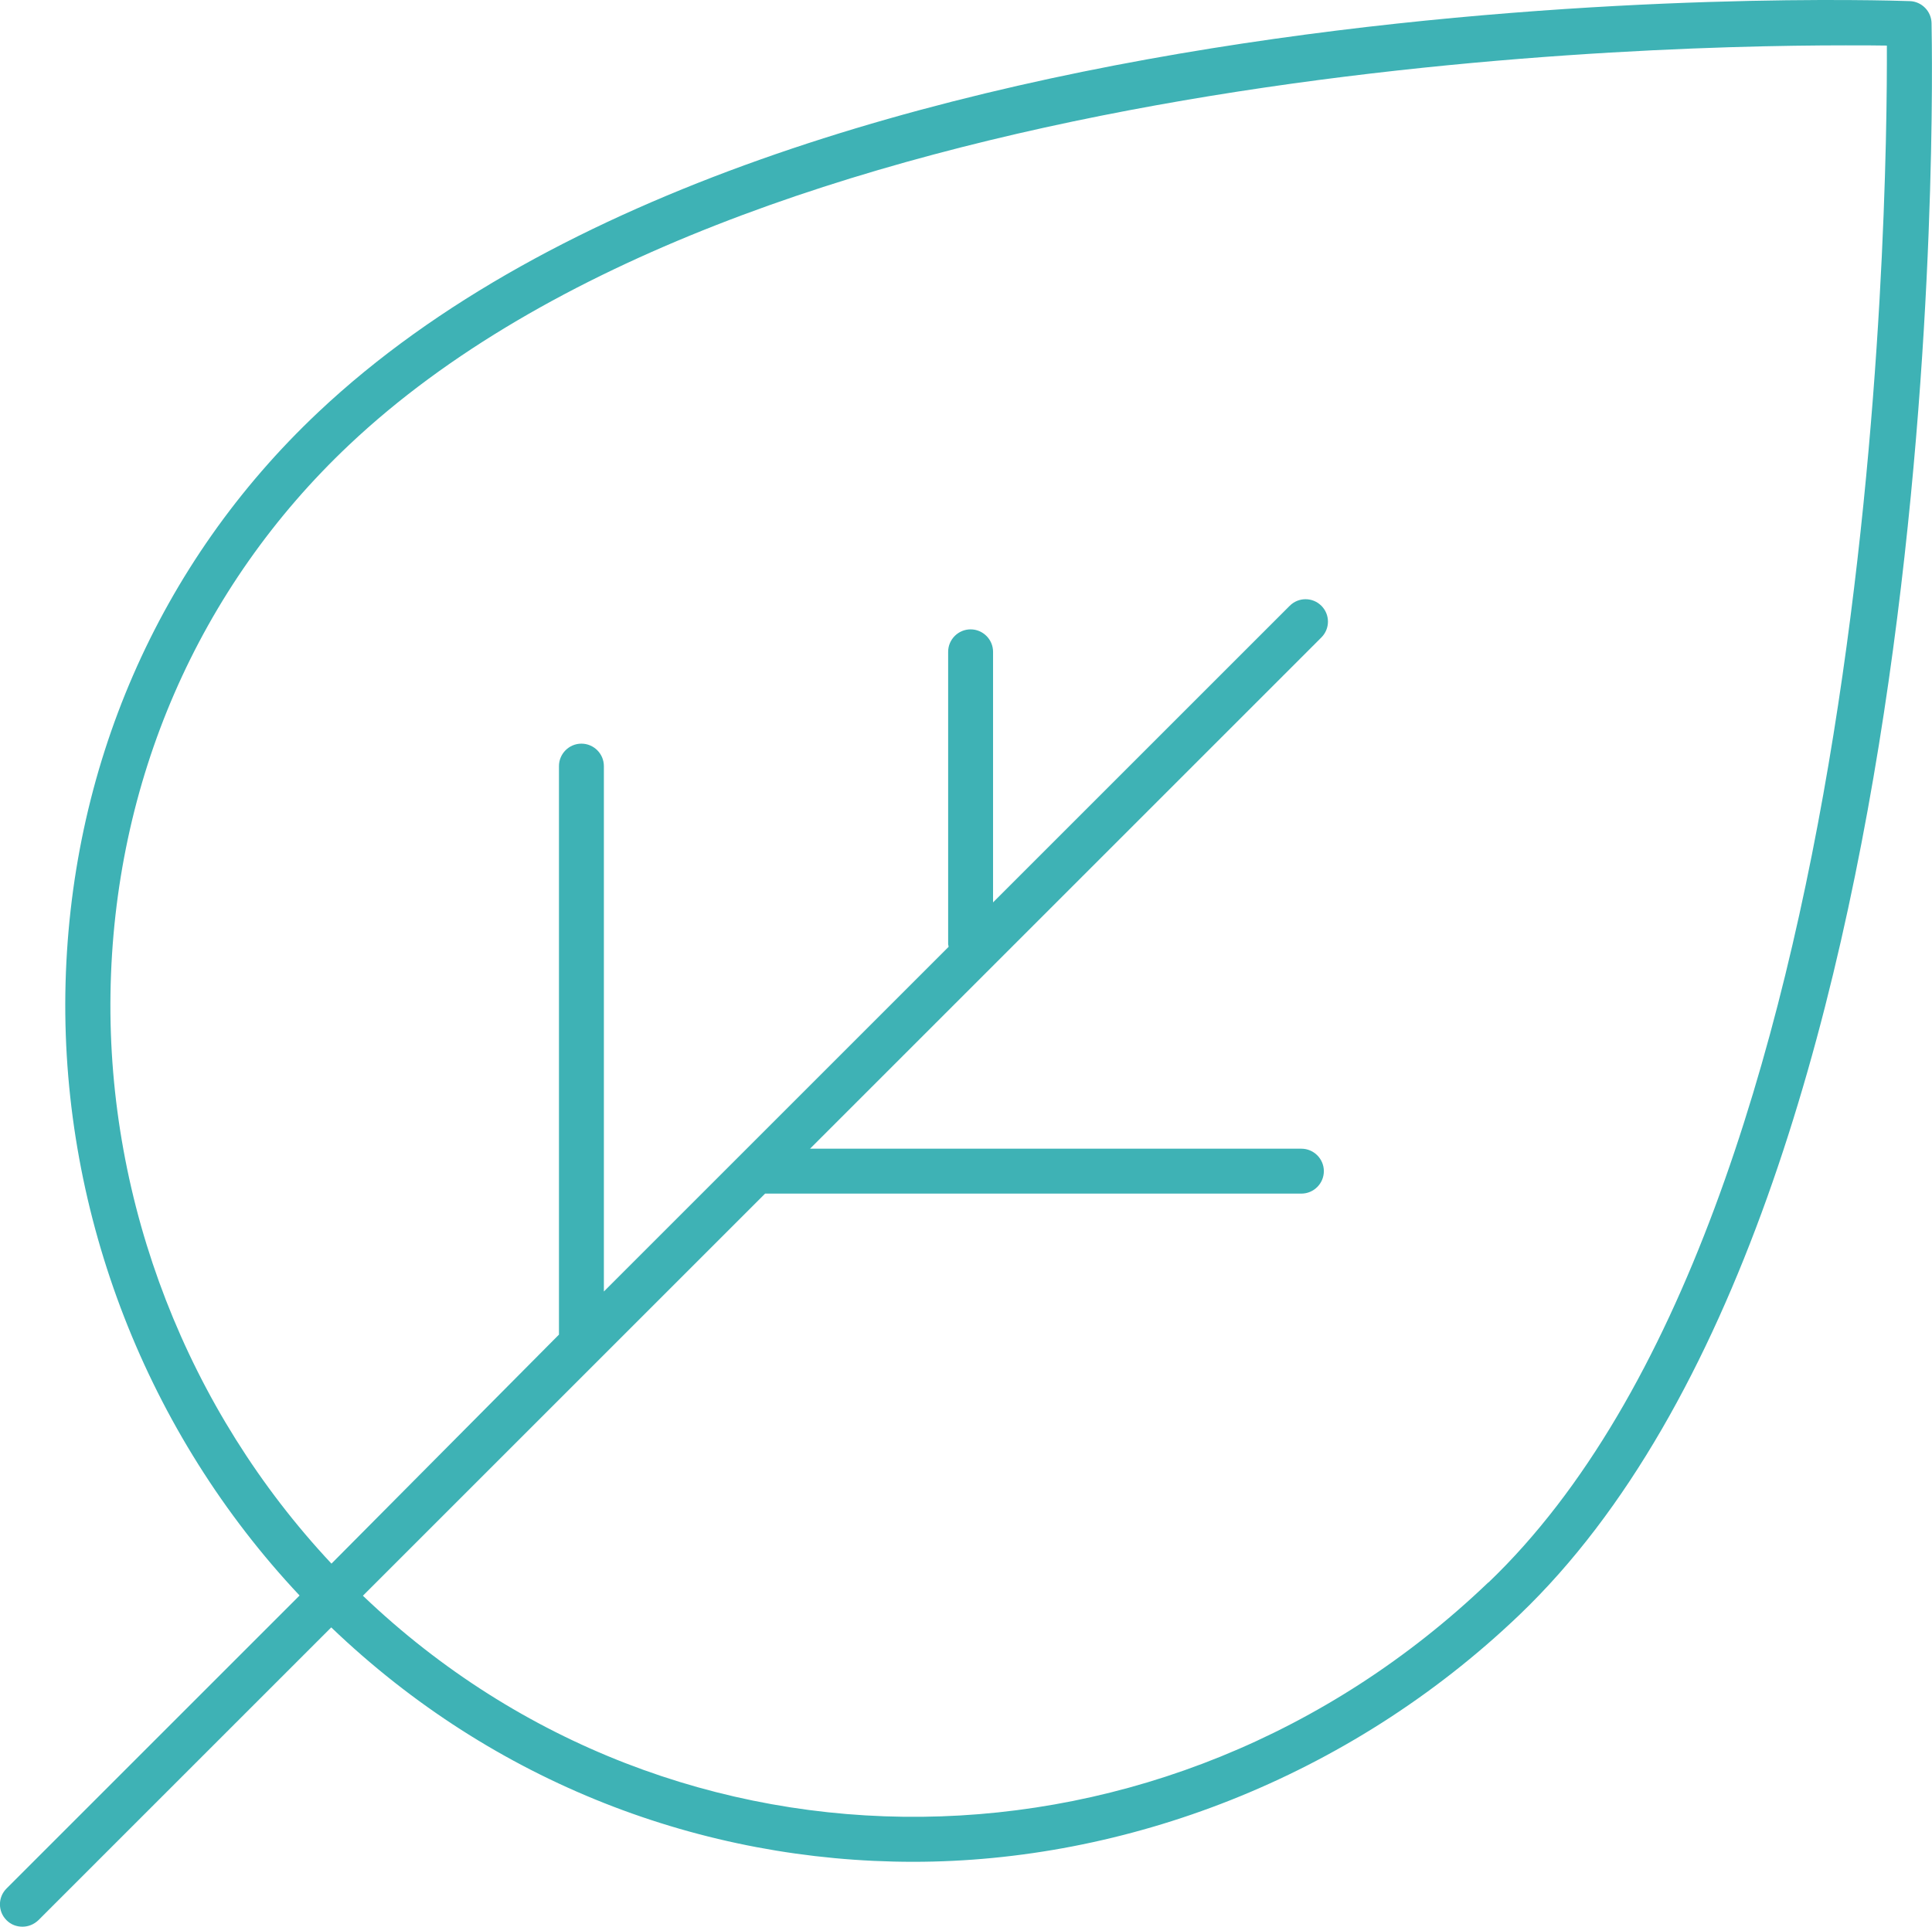
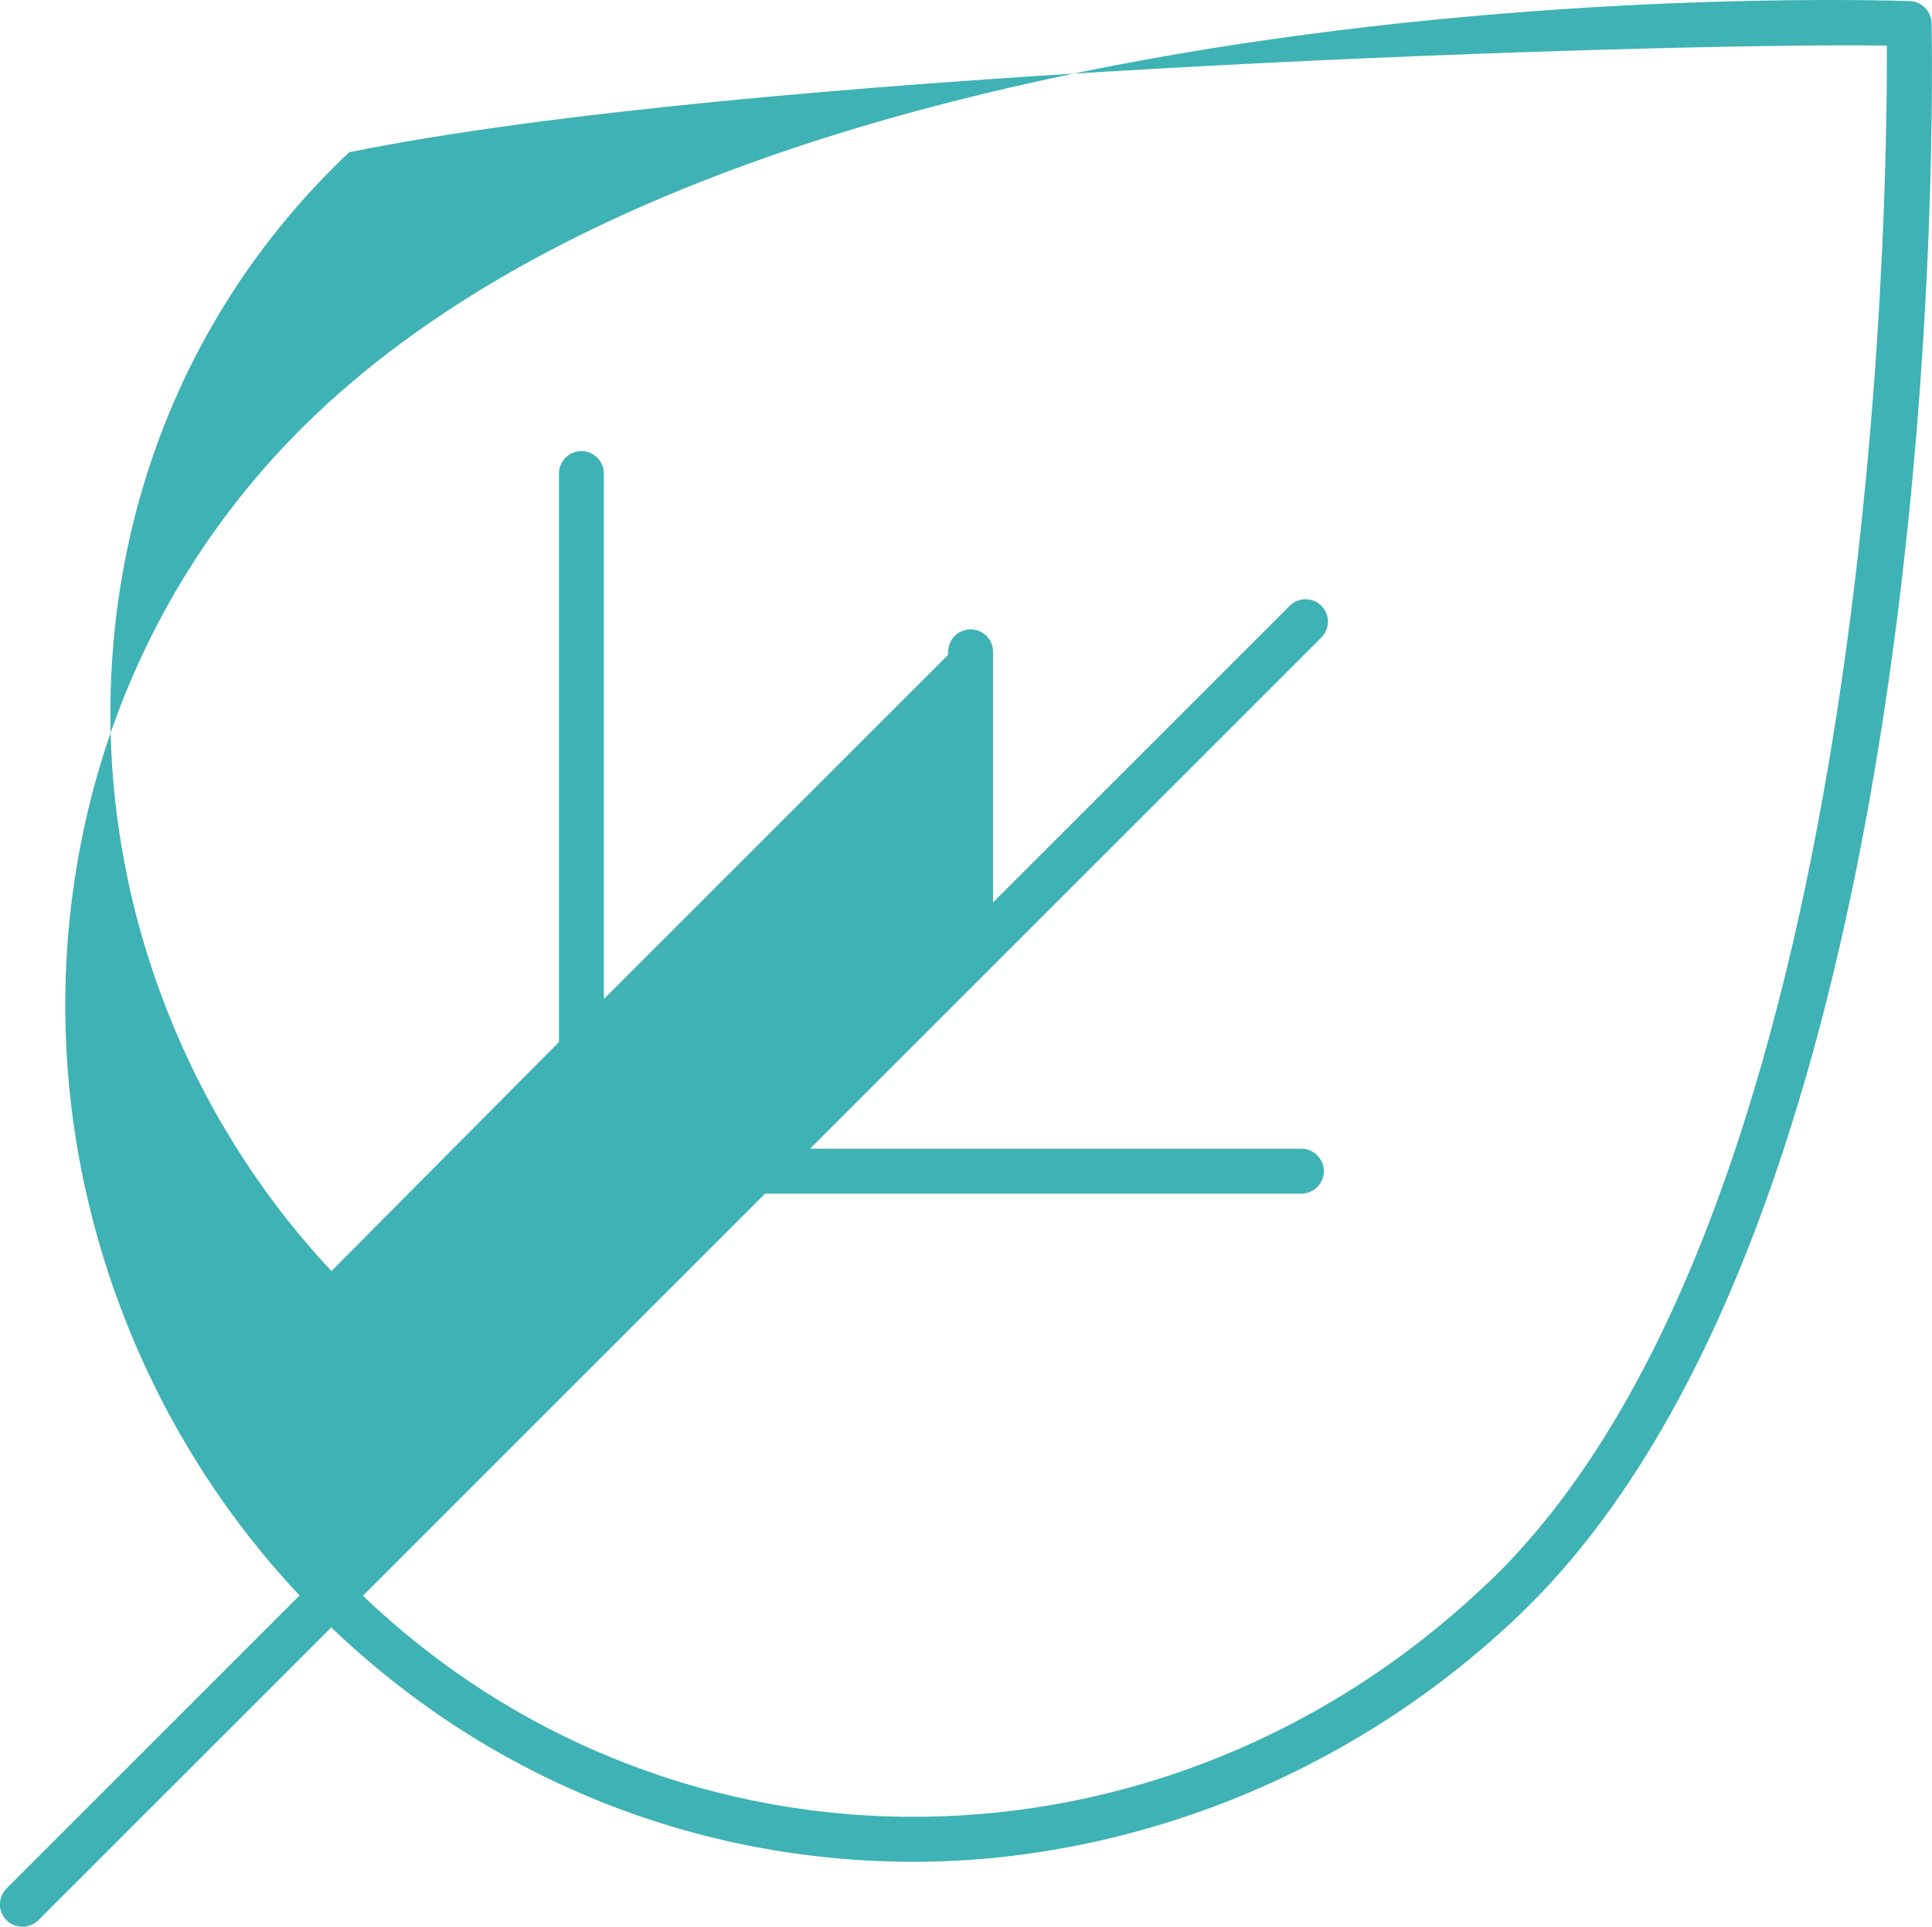
<svg xmlns="http://www.w3.org/2000/svg" id="Calque_2" data-name="Calque 2" viewBox="0 0 86.03 85.81">
  <defs>
    <style>
      .cls-1 {
        fill: #3eb2b5;
        stroke-width: 0px;
      }
    </style>
  </defs>
  <g id="Calque_6" data-name="Calque 6">
-     <path class="cls-1" d="M86.01,1.03c-.01-.53-.44-.96-.96-.98-2.03-.07-49.83-1.55-70.88,18.31-7.12,6.71-11.11,15.9-11.26,25.88-.14,9.9,3.65,19.61,10.43,26.82L.29,84.11c-.39.39-.39,1.02,0,1.41.2.2.45.29.71.29s.51-.1.71-.29l13.04-13.04c7.26,6.96,16.55,10.44,25.92,10.44s19.33-3.67,26.99-11C86.99,53.42,86.05,3.16,86.01,1.03ZM66.27,70.48c-14.33,13.72-36.18,13.91-50.11.59l17.91-17.91h23.88c.55,0,1-.45,1-1s-.45-1-1-1h-21.88l22.77-22.77c.39-.39.39-1.02,0-1.41s-1.02-.39-1.41,0l-13.21,13.21v-11.16c0-.55-.45-1-1-1s-1,.45-1,1v13.03s.02.07.02.11l-15.35,15.35v-23.4c0-.55-.45-1-1-1s-1,.45-1,1v24.05c0,.37,0,.03,0,1.27l-10.13,10.2c-6.4-6.83-9.98-16.01-9.84-25.38.14-9.43,3.91-18.11,10.63-24.45C33.13,3.21,71.55,2.02,82.19,2.02c.75,0,1.37,0,1.83.01.03,7.12-.46,51.91-17.74,68.45Z" />
+     <path class="cls-1" d="M86.01,1.03c-.01-.53-.44-.96-.96-.98-2.03-.07-49.83-1.55-70.88,18.31-7.12,6.71-11.11,15.9-11.26,25.88-.14,9.9,3.65,19.61,10.43,26.82L.29,84.11c-.39.39-.39,1.02,0,1.41.2.2.45.29.71.29s.51-.1.71-.29l13.04-13.04c7.26,6.96,16.55,10.44,25.92,10.44s19.33-3.67,26.99-11C86.99,53.42,86.05,3.16,86.01,1.03ZM66.27,70.48c-14.33,13.72-36.18,13.91-50.11.59l17.91-17.91h23.88c.55,0,1-.45,1-1s-.45-1-1-1h-21.88l22.77-22.77c.39-.39.39-1.02,0-1.41s-1.02-.39-1.41,0l-13.21,13.21v-11.16c0-.55-.45-1-1-1s-1,.45-1,1s.02.07.02.11l-15.35,15.35v-23.4c0-.55-.45-1-1-1s-1,.45-1,1v24.05c0,.37,0,.03,0,1.27l-10.13,10.2c-6.4-6.83-9.98-16.01-9.84-25.38.14-9.43,3.91-18.11,10.63-24.45C33.13,3.21,71.55,2.02,82.19,2.02c.75,0,1.37,0,1.83.01.03,7.12-.46,51.91-17.74,68.45Z" />
  </g>
</svg>